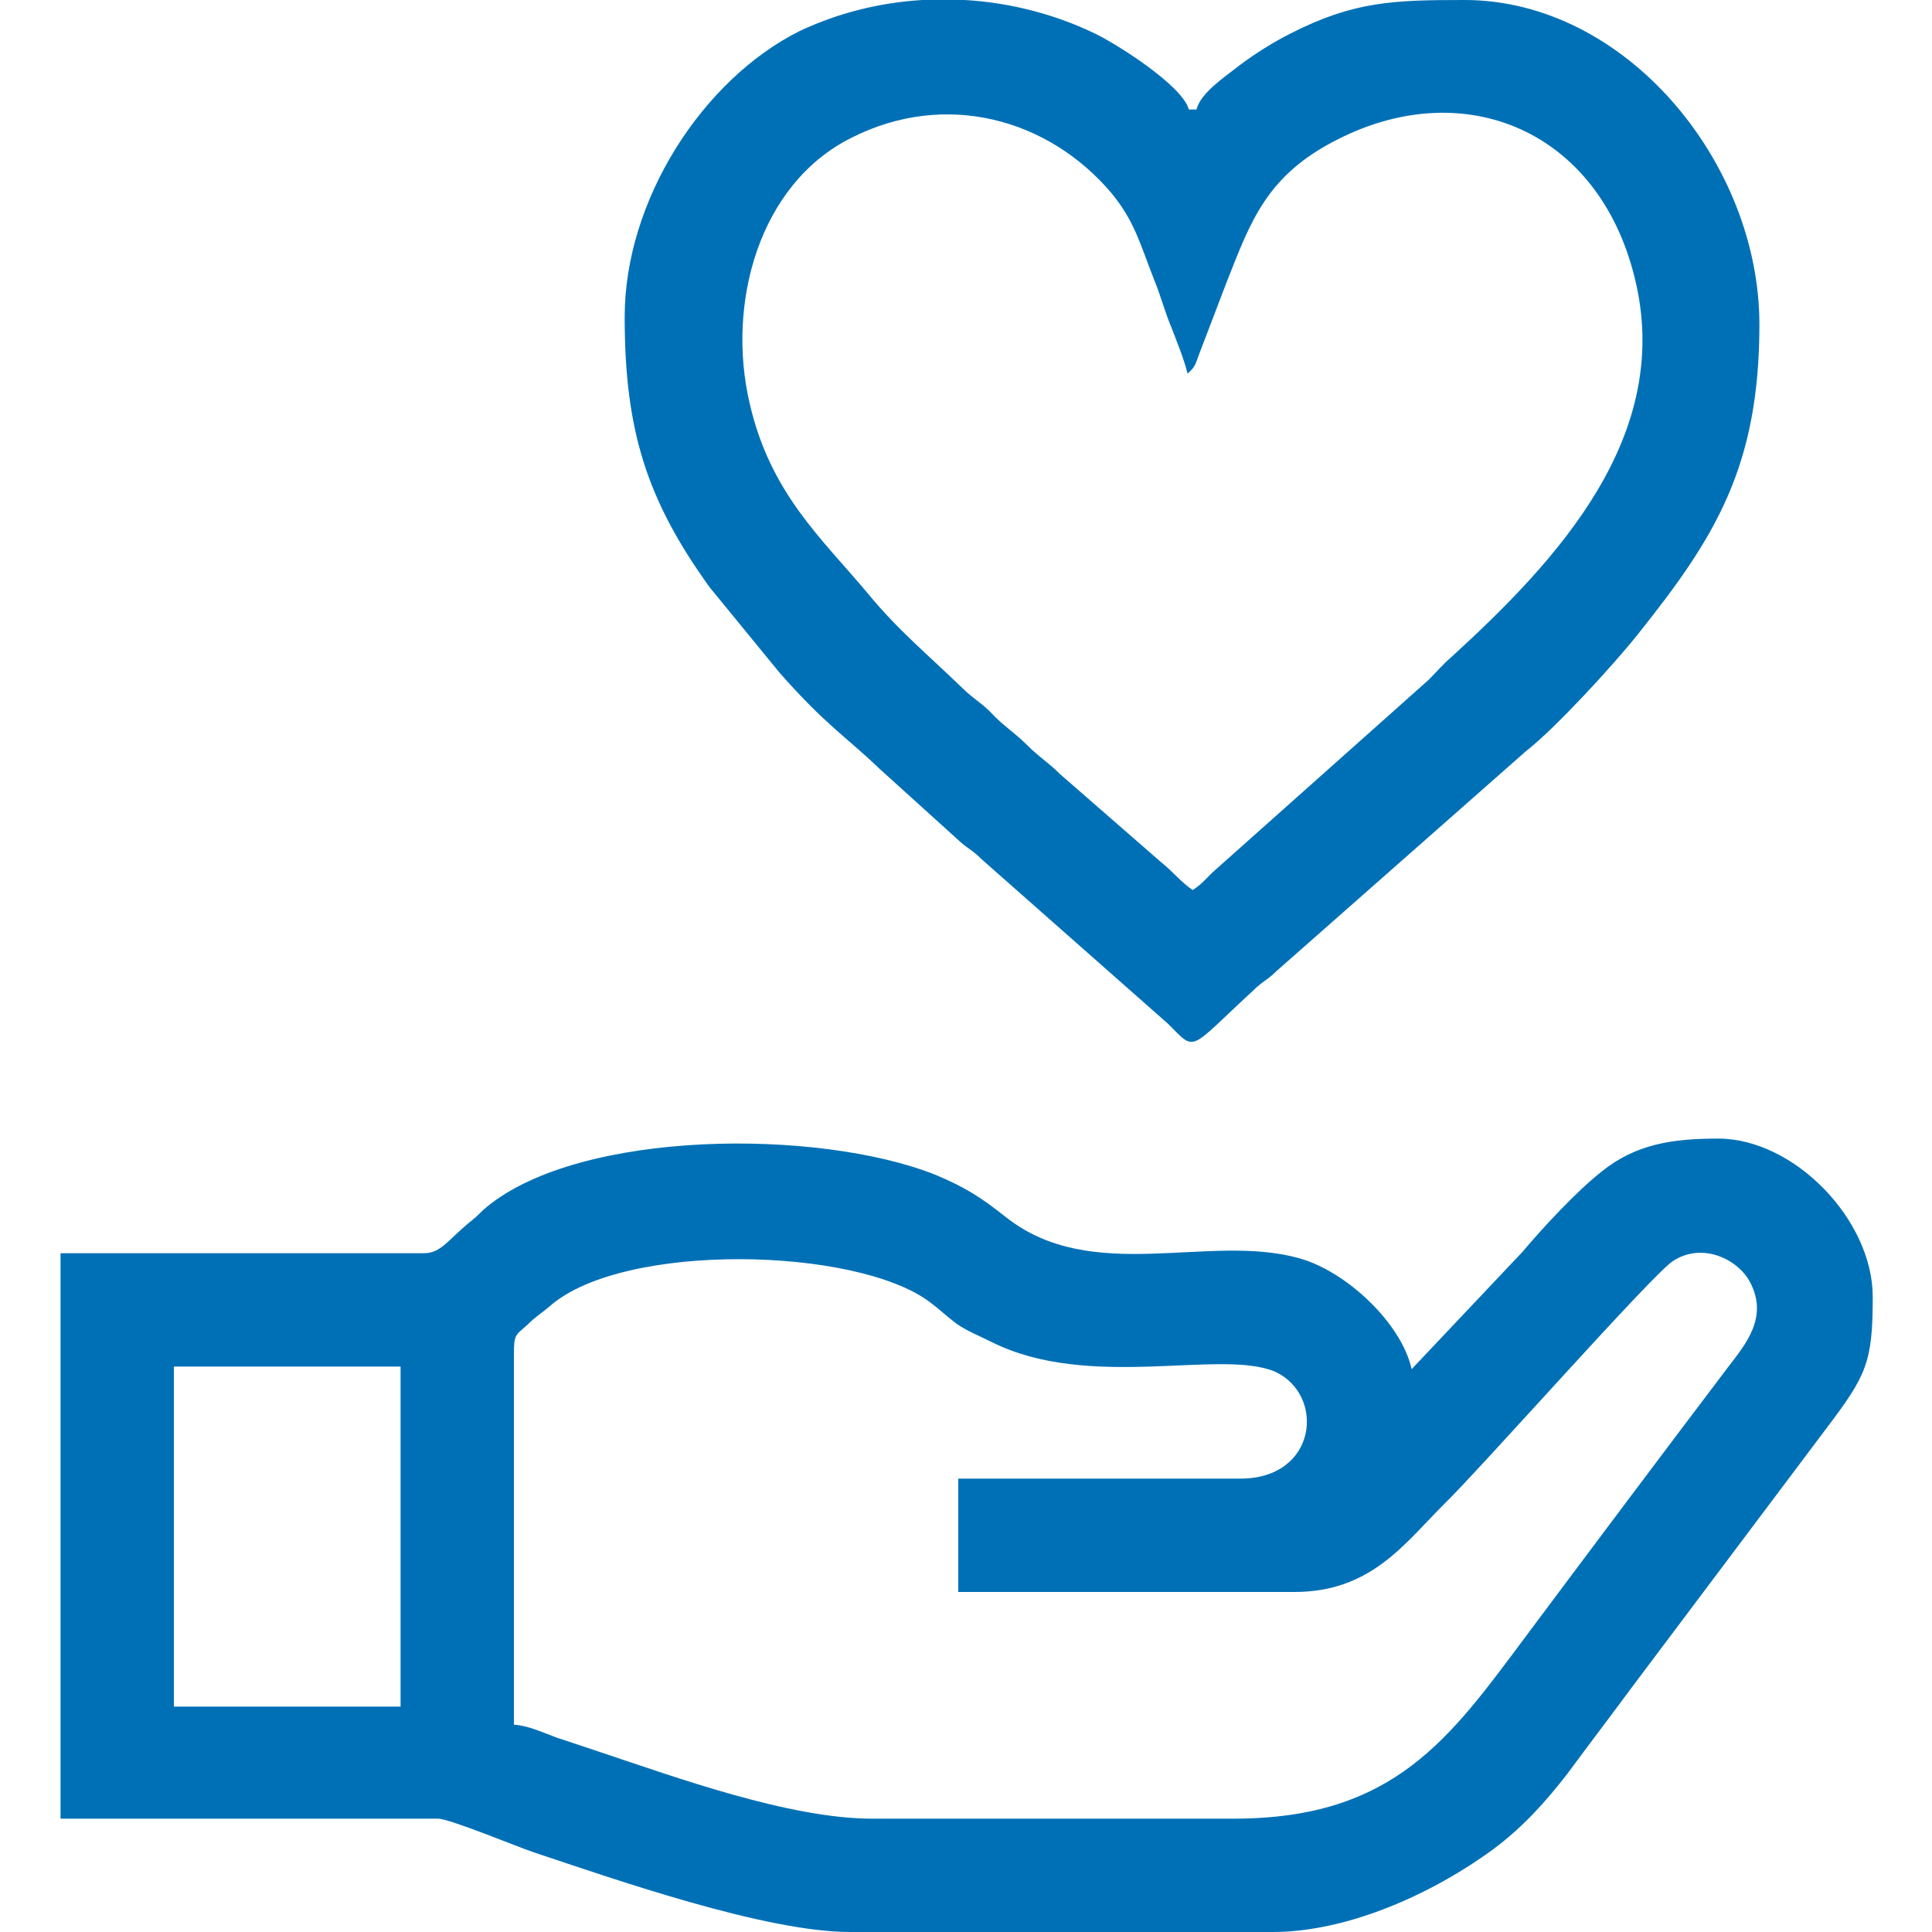
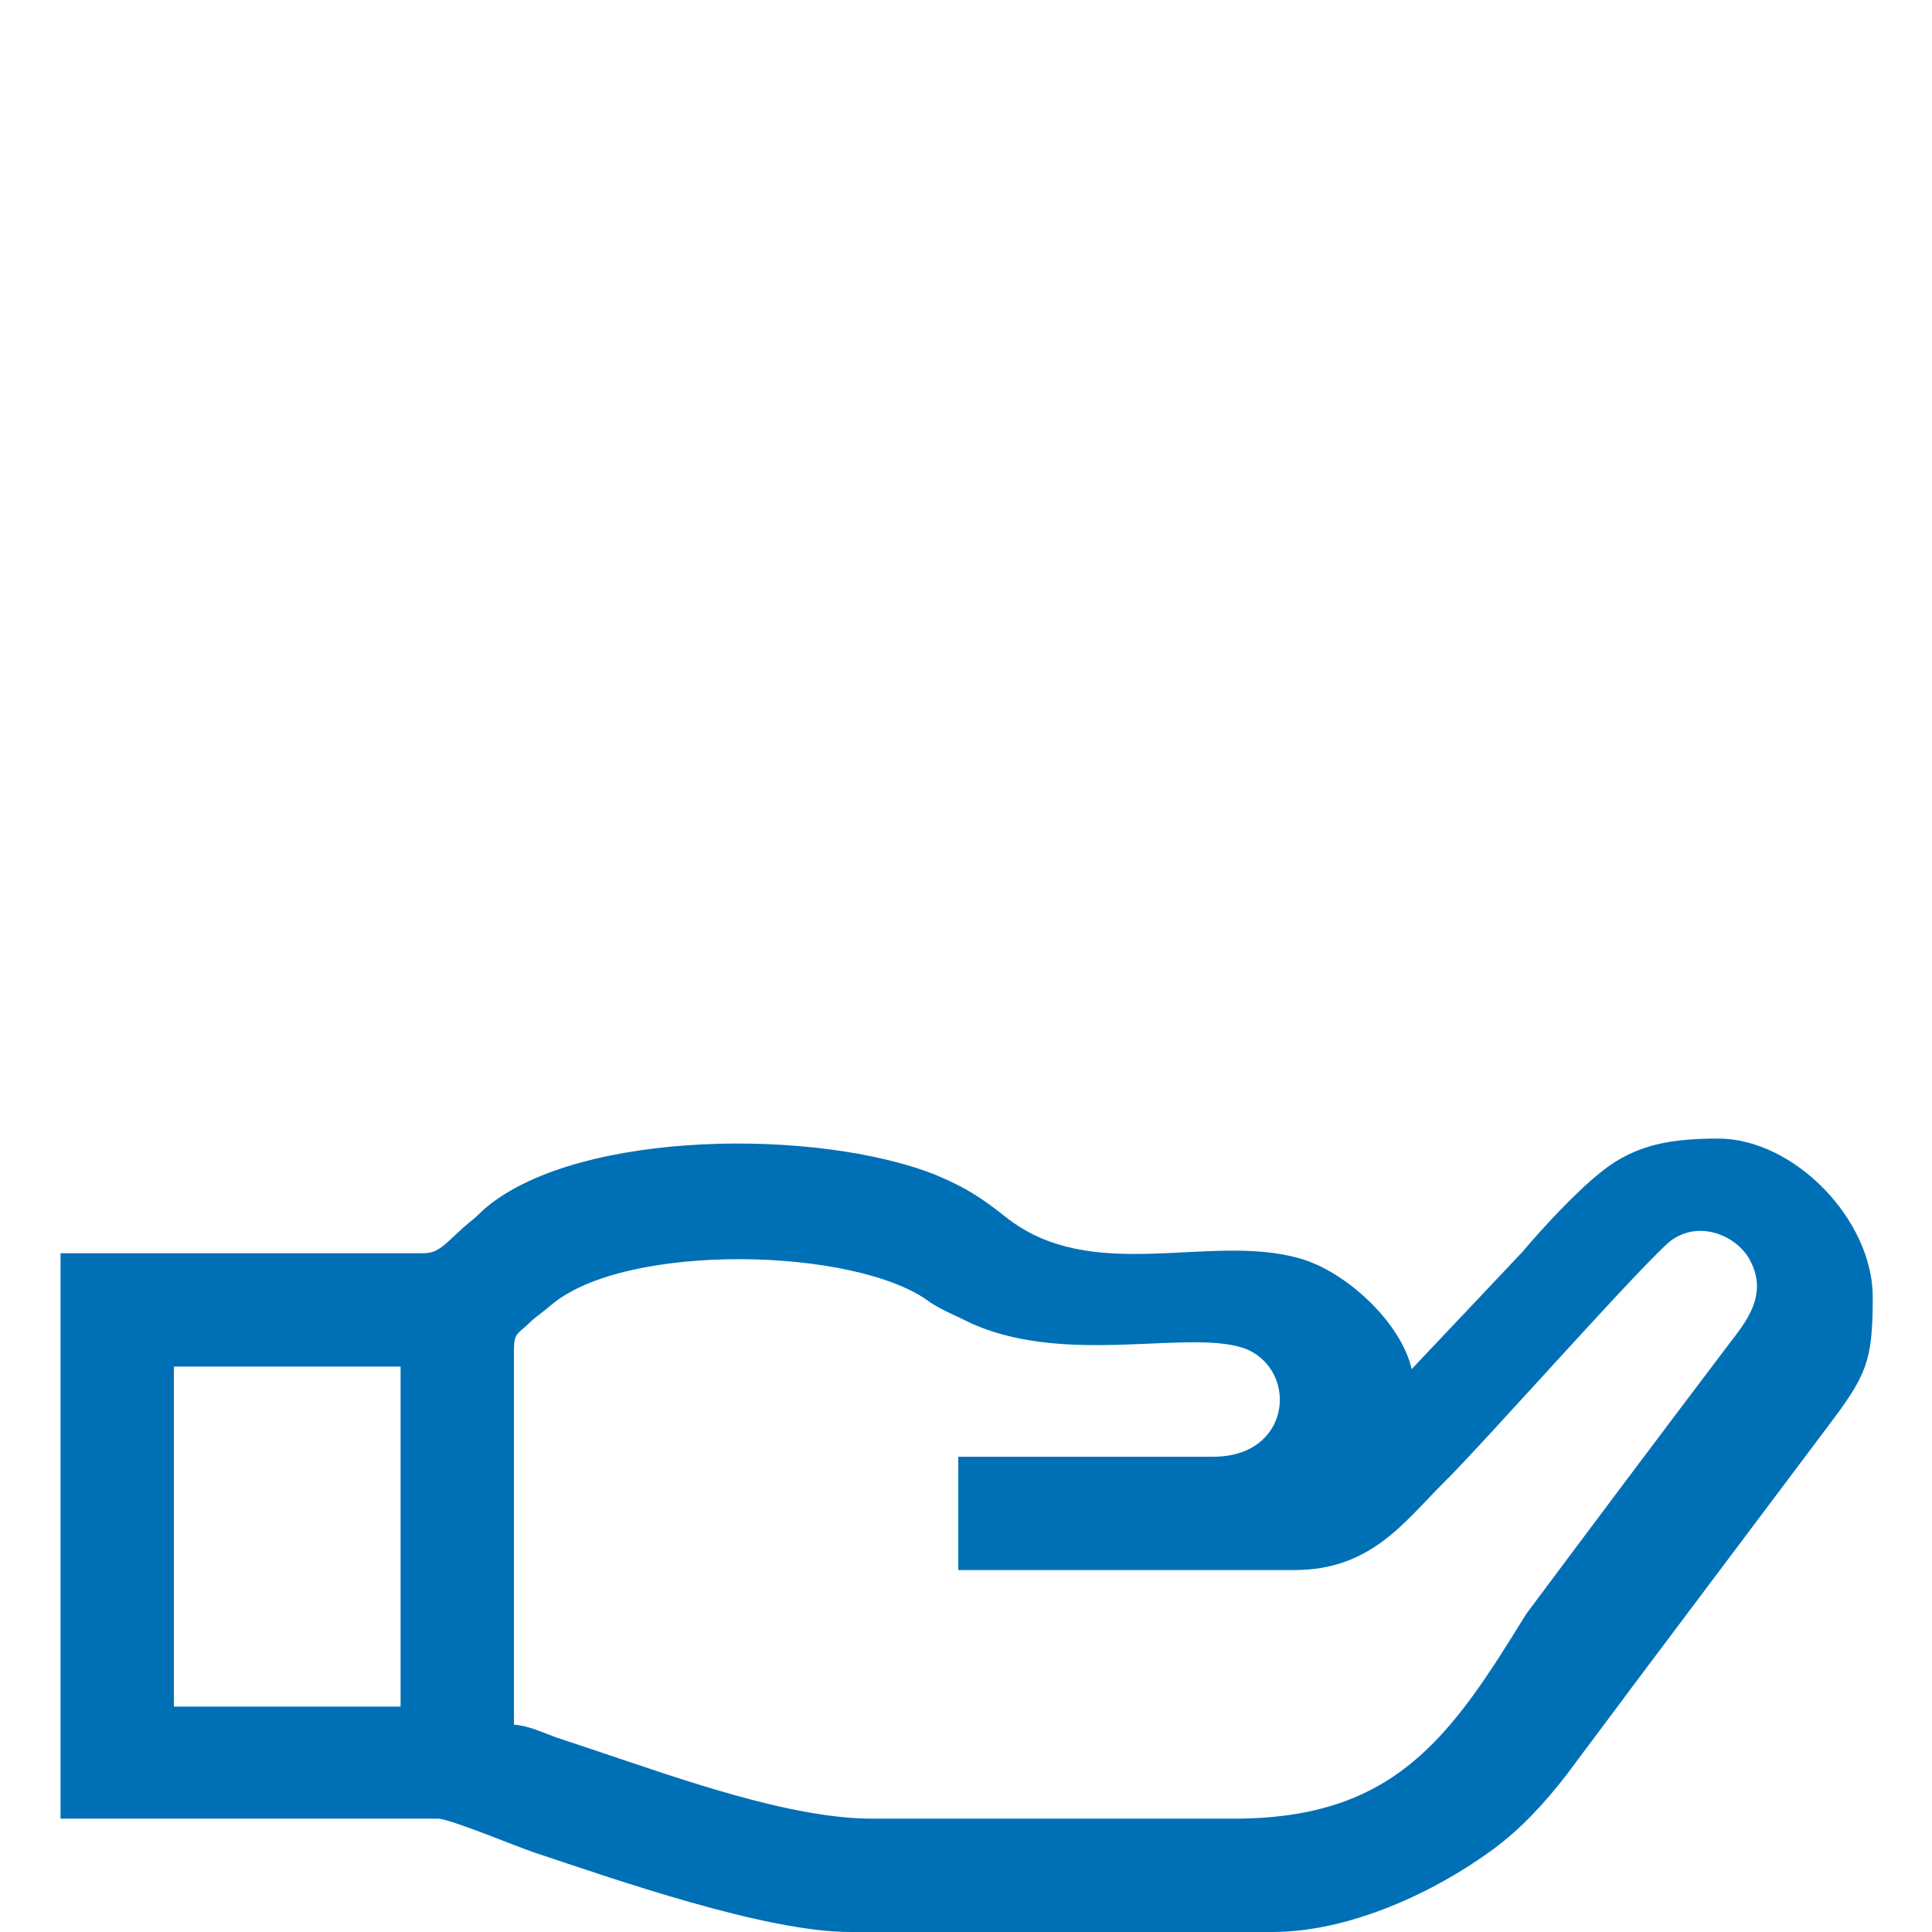
<svg xmlns="http://www.w3.org/2000/svg" id="Camada_1" x="0px" y="0px" viewBox="0 0 150 150" style="enable-background:new 0 0 150 150;" xml:space="preserve">
  <style type="text/css">	.st0{fill-rule:evenodd;clip-rule:evenodd;fill:#0070B6;}</style>
  <g>
-     <path class="st0" d="M13.5,106.1h17.6v26.4H13.5V106.1L13.5,106.1z M95.8,141.2H67.7c-6.4,0-15.2-3.2-21.2-5.2  c-1.2-0.4-2.1-0.7-3.3-1.1c-1.1-0.4-2.1-0.9-3.3-1l0-28.7c0-1.6,0.1-1.5,1-2.3c0.7-0.7,1.1-0.9,1.8-1.5c5.7-5,23.8-4.6,29.5-0.3  c0.8,0.6,1.3,1.1,2.1,1.7c0.9,0.6,1.7,0.9,2.7,1.4c7.6,3.8,17.8,0.5,22,2.3c3.9,1.8,3.3,8.3-2.7,8.3H74.4v8.8h26.1  c5.9,0,8.5-3.7,11.5-6.7c2.9-2.8,16.4-18.1,17.9-19c2.3-1.5,5.1-0.1,6,1.7c1.4,2.7-0.4,4.8-1.7,6.5c-5.3,7-10.4,13.8-15.7,20.9  C112.6,134.9,108.3,141.2,95.8,141.2L95.8,141.2z M109.6,106.3c-0.8-3.6-5.1-7.6-8.7-8.6c-7-2-16.1,2.1-22.8-3.2  c-1.9-1.5-3.1-2.3-5.5-3.3c-9.1-3.6-27.5-3.5-34.8,2.5c-0.5,0.4-0.6,0.6-1.1,1c-1.9,1.5-2.4,2.6-3.8,2.6H4.7v43.9H34  c0.9,0,6.2,2.2,7.4,2.6c6.3,2.1,18,6.2,24.6,6.2h32.8c6,0,12.6-3.1,17.1-6.4c2.3-1.7,4.1-3.7,5.8-5.9c1.7-2.3,3.3-4.4,5-6.7  l15.1-20.1c3.1-4.1,3.6-5.1,3.6-10.2c0-6-6.1-12.3-12-12.3c-3.5,0-6.4,0.4-9.1,2.6c-1.9,1.5-4.5,4.3-6.1,6.2L109.6,106.3  L109.6,106.3z" />
-     <path class="st0" d="M92.6,69.1c-0.9-0.6-1.5-1.4-2.5-2.2l-7.8-6.8c-0.9-0.9-1.6-1.3-2.5-2.2c-1-1-1.7-1.4-2.6-2.3  c-0.9-1-1.6-1.3-2.5-2.2c-2.8-2.7-5-4.5-7.3-7.3c-3.6-4.3-7.6-7.8-9.2-14.8c-1.8-7.7,0.7-17,7.9-20.6C73.4,7,81.4,9.2,86.3,15  c1.8,2.2,2.2,3.9,3.3,6.7c0.5,1.2,0.8,2.4,1.3,3.6c0.5,1.3,1,2.5,1.3,3.7c0.6-0.5,0.6-0.7,0.9-1.5l2.1-5.5  c1.9-4.8,3.1-8.4,8.7-11.2c9.9-5,20.2-0.6,23,10.7c3.1,12.3-6,22-14.2,29.5c-0.7,0.6-1.1,1.1-1.8,1.8L94.4,67.5  C93.7,68.1,93.4,68.6,92.6,69.1L92.6,69.1z M71.6,0h3.3c3.5,0.2,7,1.1,10.1,2.6c1.5,0.7,6.8,4,7.3,5.9h0.6c0.3-1.3,2.3-2.6,3.3-3.4  c1.2-0.9,2.6-1.8,4-2.5c4.9-2.5,8-2.6,13.5-2.6c12.5,0,22.9,12.6,22.9,25.2c0,11.1-3.5,16.6-9.4,24c-1.9,2.4-6.5,7.4-8.7,9.1  L99.1,75.4c-0.7,0.7-1.1,0.8-1.8,1.5c-5.1,4.7-4.4,4.8-6.6,2.6L76.2,66.7c-0.7-0.7-0.9-0.7-1.6-1.3l-6.3-5.7  c-2.6-2.5-4.2-3.4-7.8-7.5l-5.4-6.6c-4.9-6.8-6.6-12.2-6.6-21c0-9,6-18.4,13.6-22.2C65.1,1,68.3,0.2,71.6,0L71.6,0z" />
+     <path class="st0" d="M13.5,106.1h17.6v26.4H13.5V106.1L13.5,106.1z M95.8,141.2H67.7c-6.4,0-15.2-3.2-21.2-5.2  c-1.2-0.4-2.1-0.7-3.3-1.1c-1.1-0.4-2.1-0.9-3.3-1l0-28.7c0-1.6,0.1-1.5,1-2.3c0.7-0.7,1.1-0.9,1.8-1.5c5.7-5,23.8-4.6,29.5-0.3  c0.9,0.6,1.7,0.9,2.7,1.4c7.6,3.8,17.8,0.5,22,2.3c3.9,1.8,3.3,8.3-2.7,8.3H74.4v8.8h26.1  c5.9,0,8.5-3.7,11.5-6.7c2.9-2.8,16.4-18.1,17.9-19c2.3-1.5,5.1-0.1,6,1.7c1.4,2.7-0.4,4.8-1.7,6.5c-5.3,7-10.4,13.8-15.7,20.9  C112.6,134.9,108.3,141.2,95.8,141.2L95.8,141.2z M109.6,106.3c-0.8-3.6-5.1-7.6-8.7-8.6c-7-2-16.1,2.1-22.8-3.2  c-1.9-1.5-3.1-2.3-5.5-3.3c-9.1-3.6-27.5-3.5-34.8,2.5c-0.5,0.4-0.6,0.6-1.1,1c-1.9,1.5-2.4,2.6-3.8,2.6H4.7v43.9H34  c0.9,0,6.2,2.2,7.4,2.6c6.3,2.1,18,6.2,24.6,6.2h32.8c6,0,12.6-3.1,17.1-6.4c2.3-1.7,4.1-3.7,5.8-5.9c1.7-2.3,3.3-4.4,5-6.7  l15.1-20.1c3.1-4.1,3.6-5.1,3.6-10.2c0-6-6.1-12.3-12-12.3c-3.5,0-6.4,0.4-9.1,2.6c-1.9,1.5-4.5,4.3-6.1,6.2L109.6,106.3  L109.6,106.3z" />
  </g>
</svg>